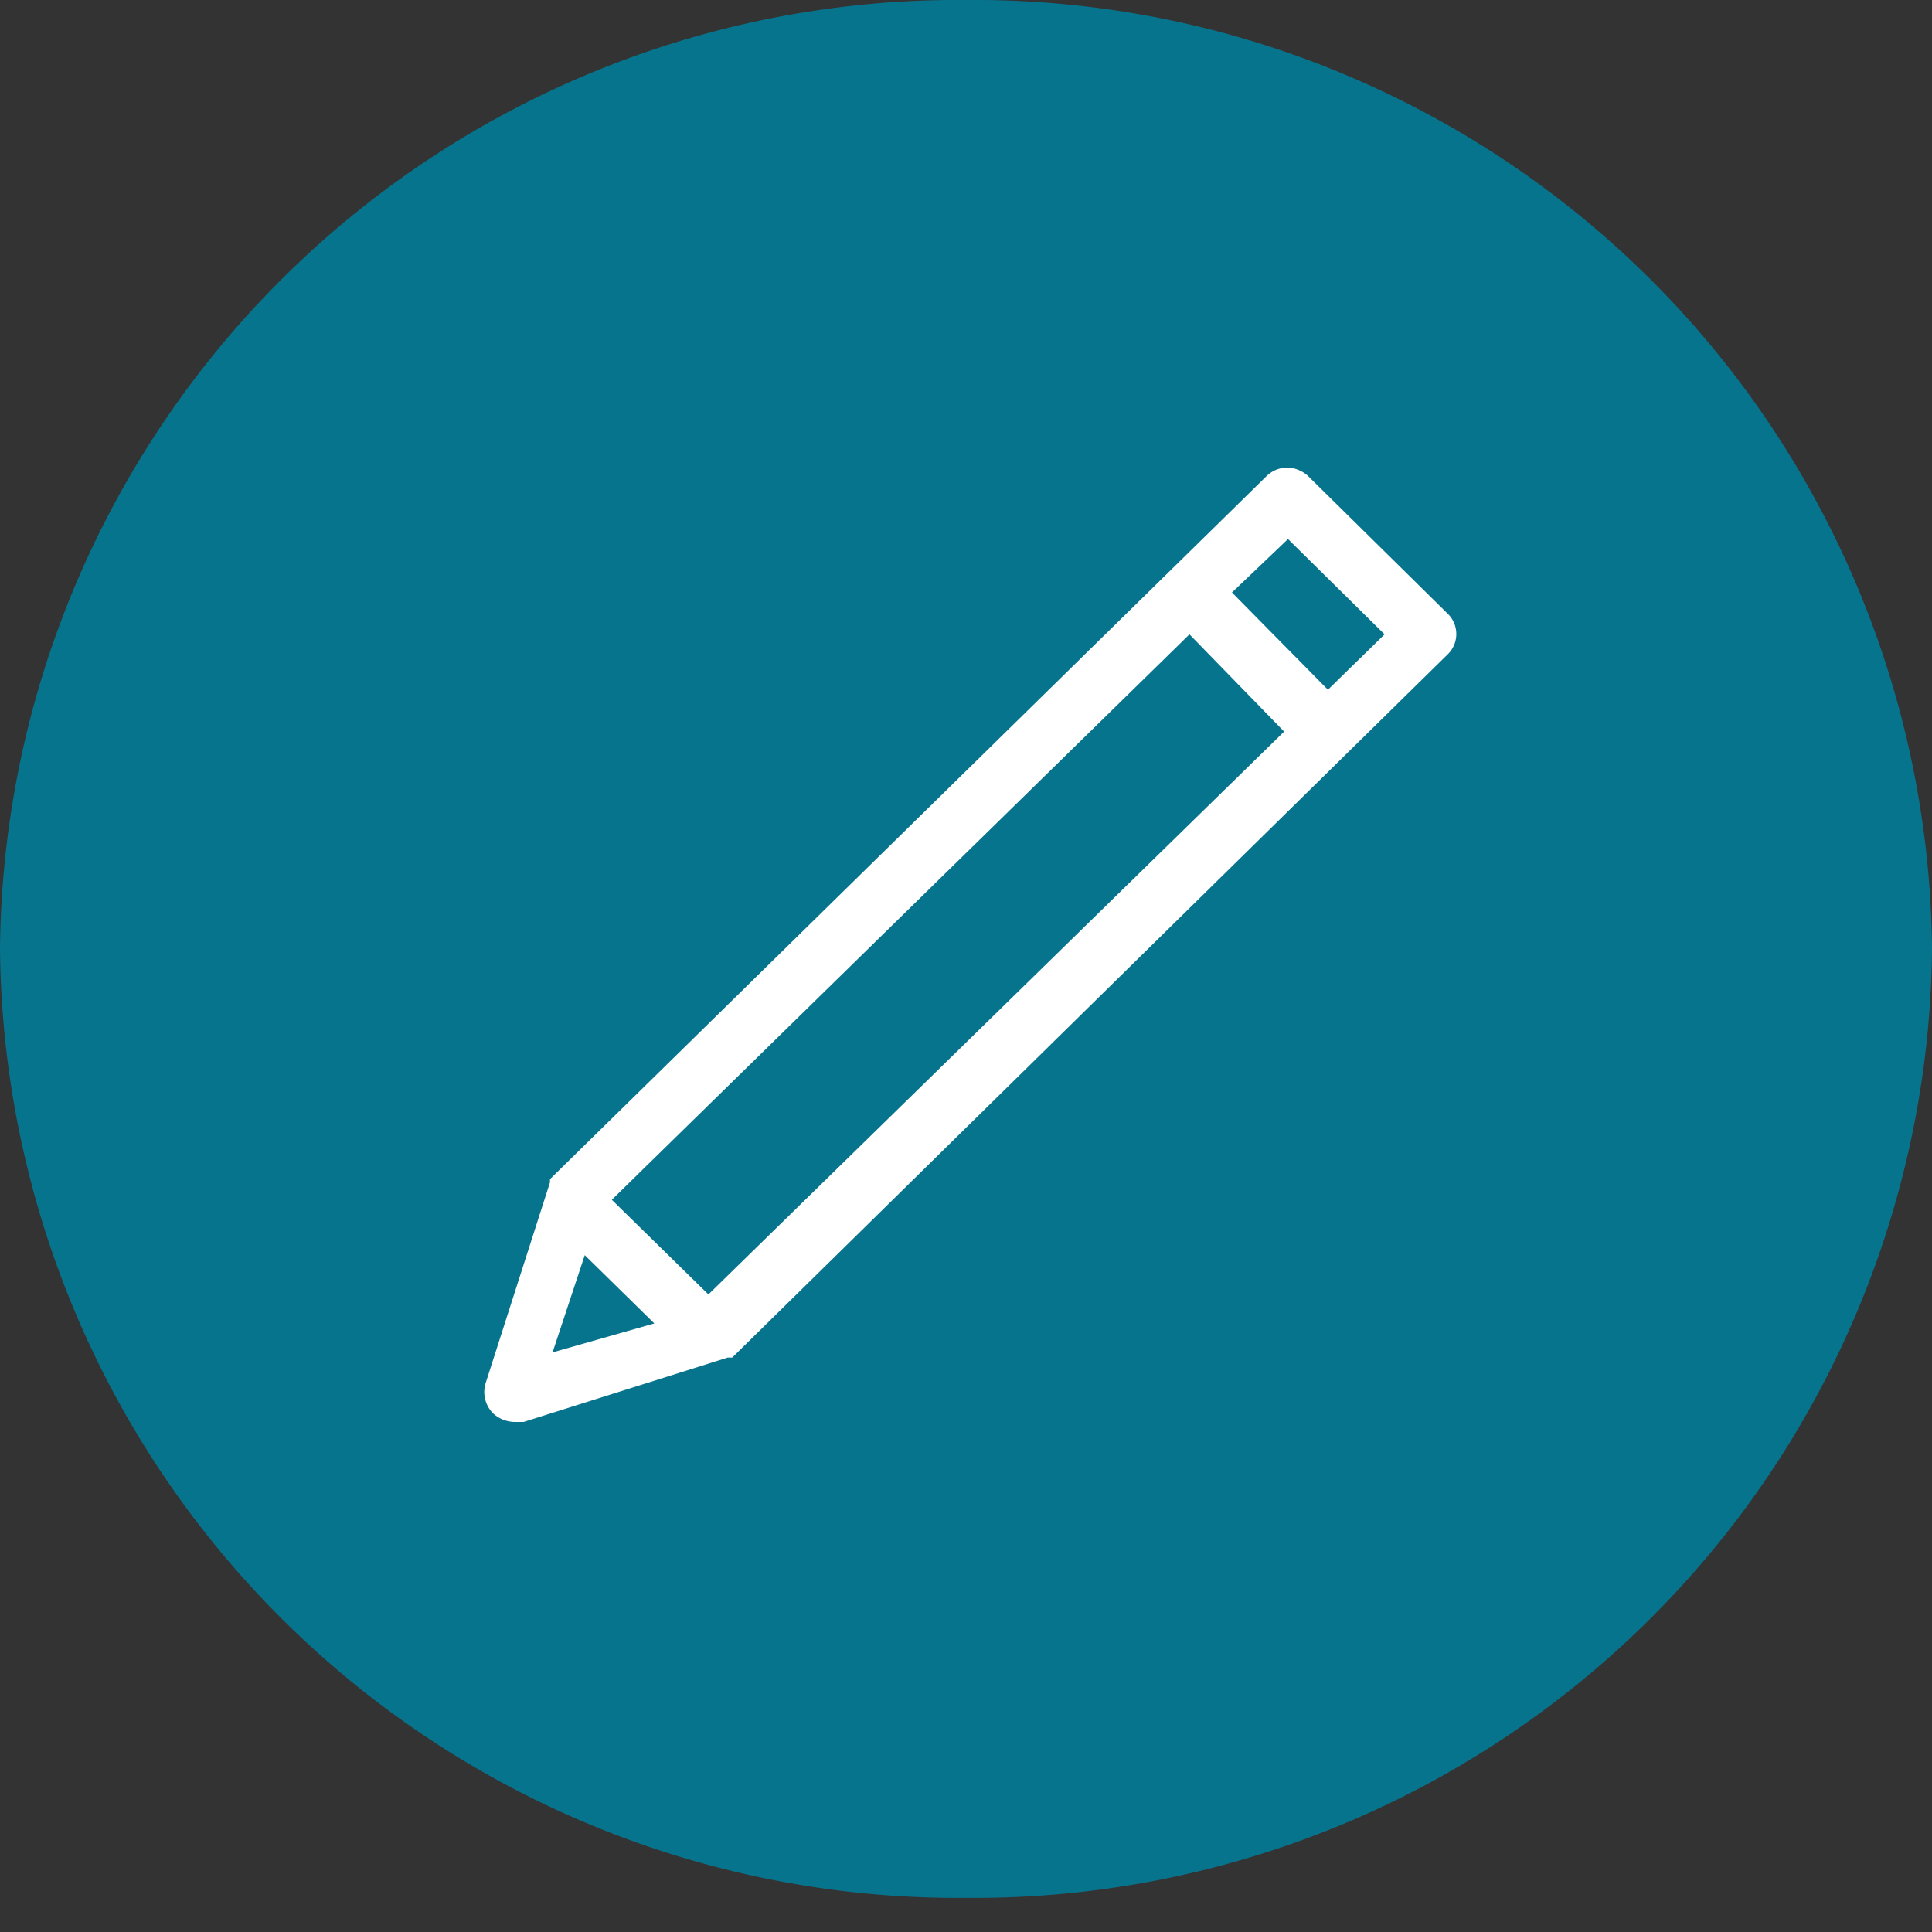
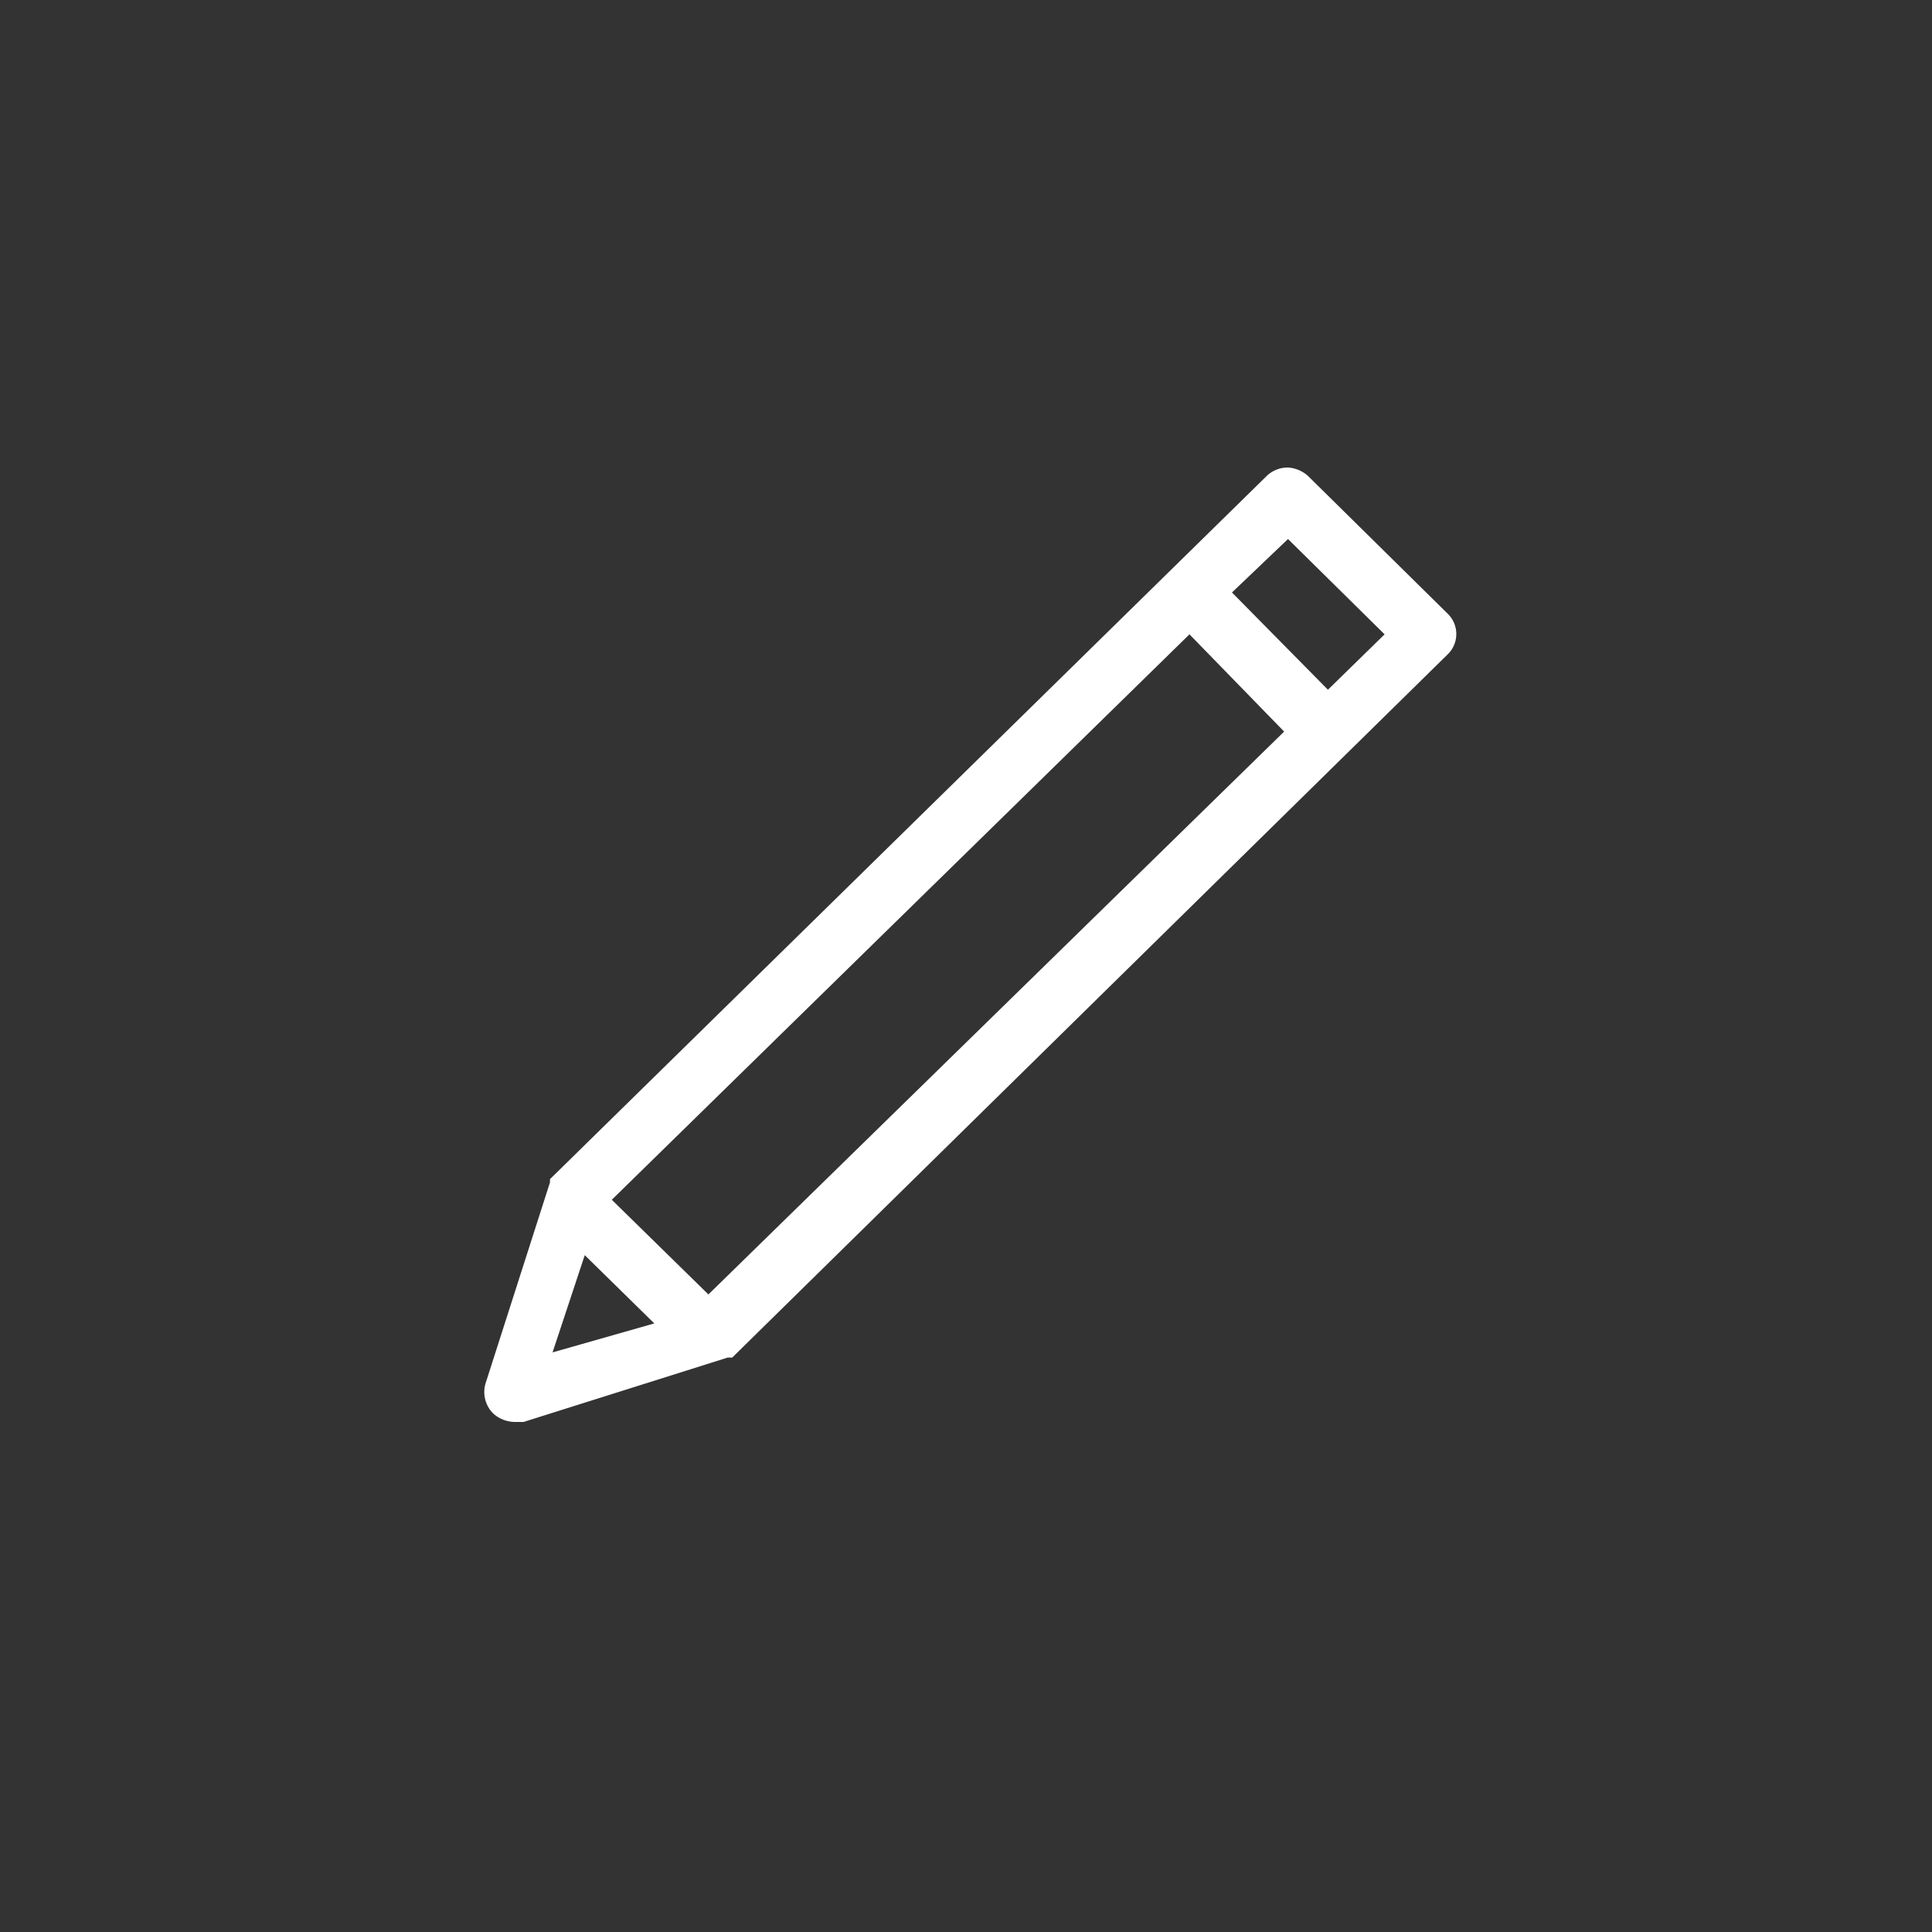
<svg xmlns="http://www.w3.org/2000/svg" id="Laag_1" data-name="Laag 1" viewBox="0 0 30 30">
  <rect x="0" y="0" width="30" height="30" fill="#333333" stroke="none" />
  <defs>
    <style>.cls-1{fill:#07748d;}.cls-2{fill:#fff;}</style>
  </defs>
-   <path class="cls-1" d="M30,14.73A14.87,14.87,0,0,1,15,29.47,14.87,14.87,0,0,1,0,14.73,14.87,14.87,0,0,1,15,0,14.87,14.87,0,0,1,30,14.73" />
-   <path class="cls-2" d="M20,8.37l1.5,1.48-.88.86L19.13,9.2ZM18.47,9.85l1.47,1.51L11,20.1l-1.5-1.47ZM9.08,19.49l1.08,1.06L8.58,21Zm-.54-1.18,0,0v0s0,0,0,0h0v.05a0,0,0,0,0,0,0h0l-1,3.12a.47.47,0,0,0,.12.47.51.51,0,0,0,.33.13l.14,0,3.17-1h.07l0,0h0l0,0h0l0,0h0L22.47,10.17a.44.44,0,0,0,0-.65L20.31,7.39A.51.51,0,0,0,20,7.26h0a.47.47,0,0,0-.33.13L8.54,18.31h0" />
+   <path class="cls-2" d="M20,8.37l1.5,1.48-.88.86L19.13,9.2M18.47,9.85l1.47,1.51L11,20.1l-1.5-1.47ZM9.08,19.49l1.08,1.06L8.58,21Zm-.54-1.18,0,0v0s0,0,0,0h0v.05a0,0,0,0,0,0,0h0l-1,3.12a.47.47,0,0,0,.12.47.51.51,0,0,0,.33.13l.14,0,3.17-1h.07l0,0h0l0,0h0l0,0h0L22.47,10.17a.44.44,0,0,0,0-.65L20.31,7.39A.51.51,0,0,0,20,7.26h0a.47.47,0,0,0-.33.13L8.54,18.31h0" />
</svg>